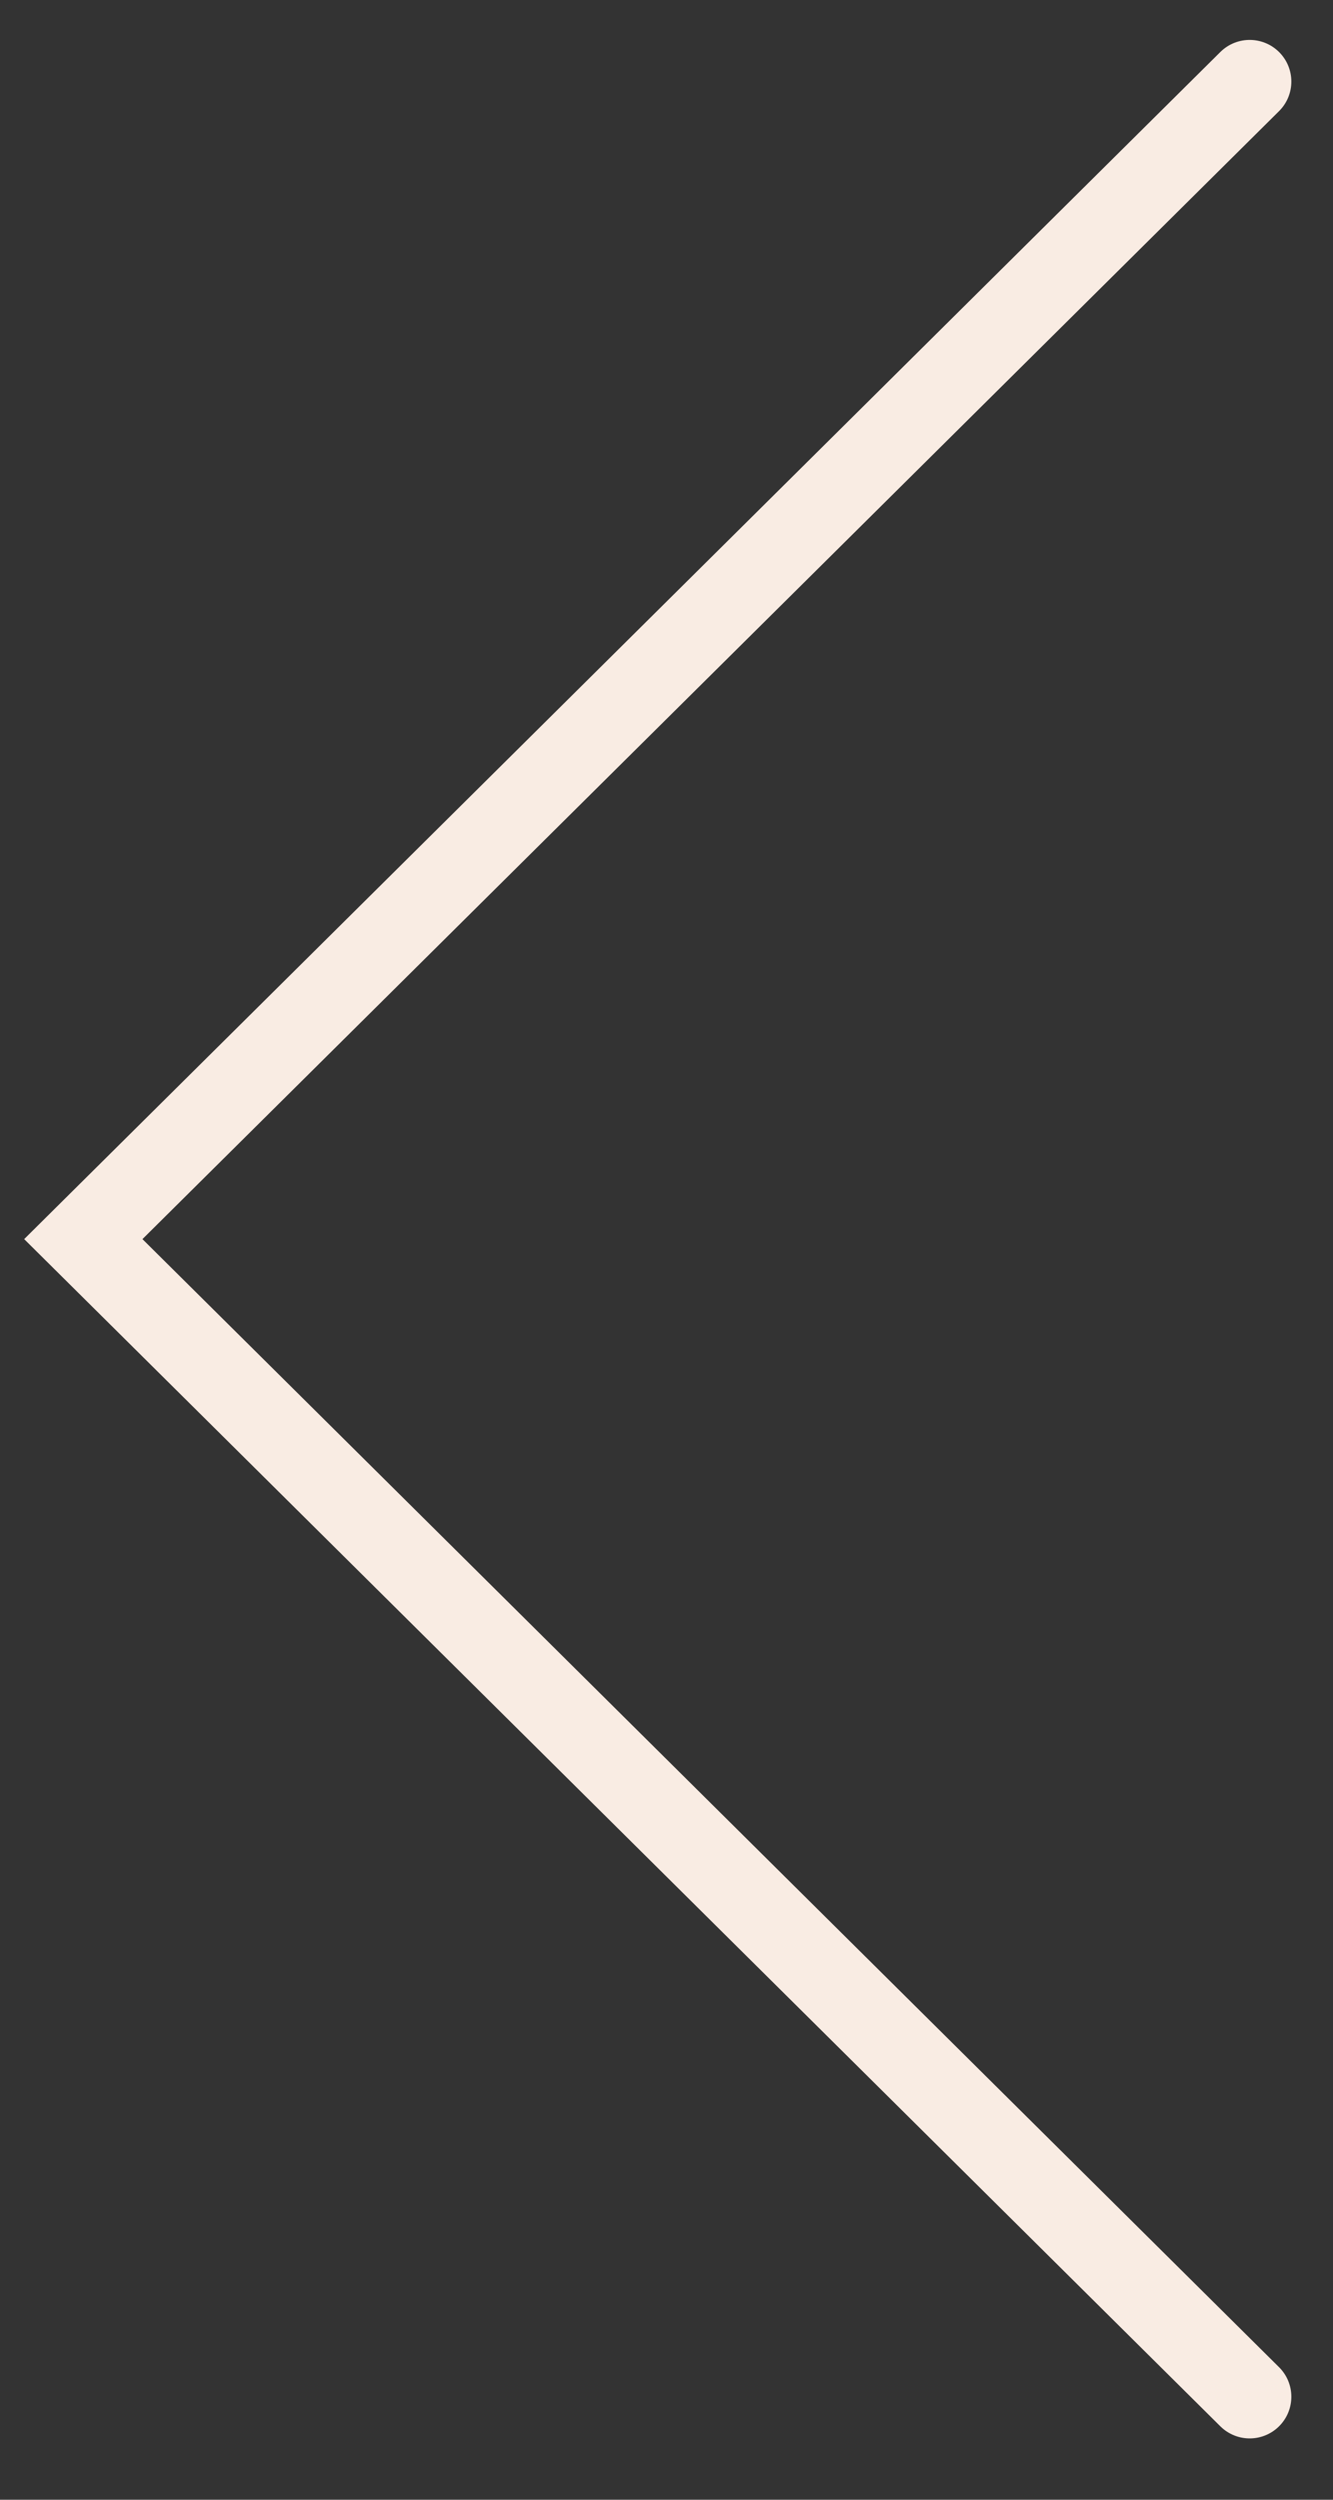
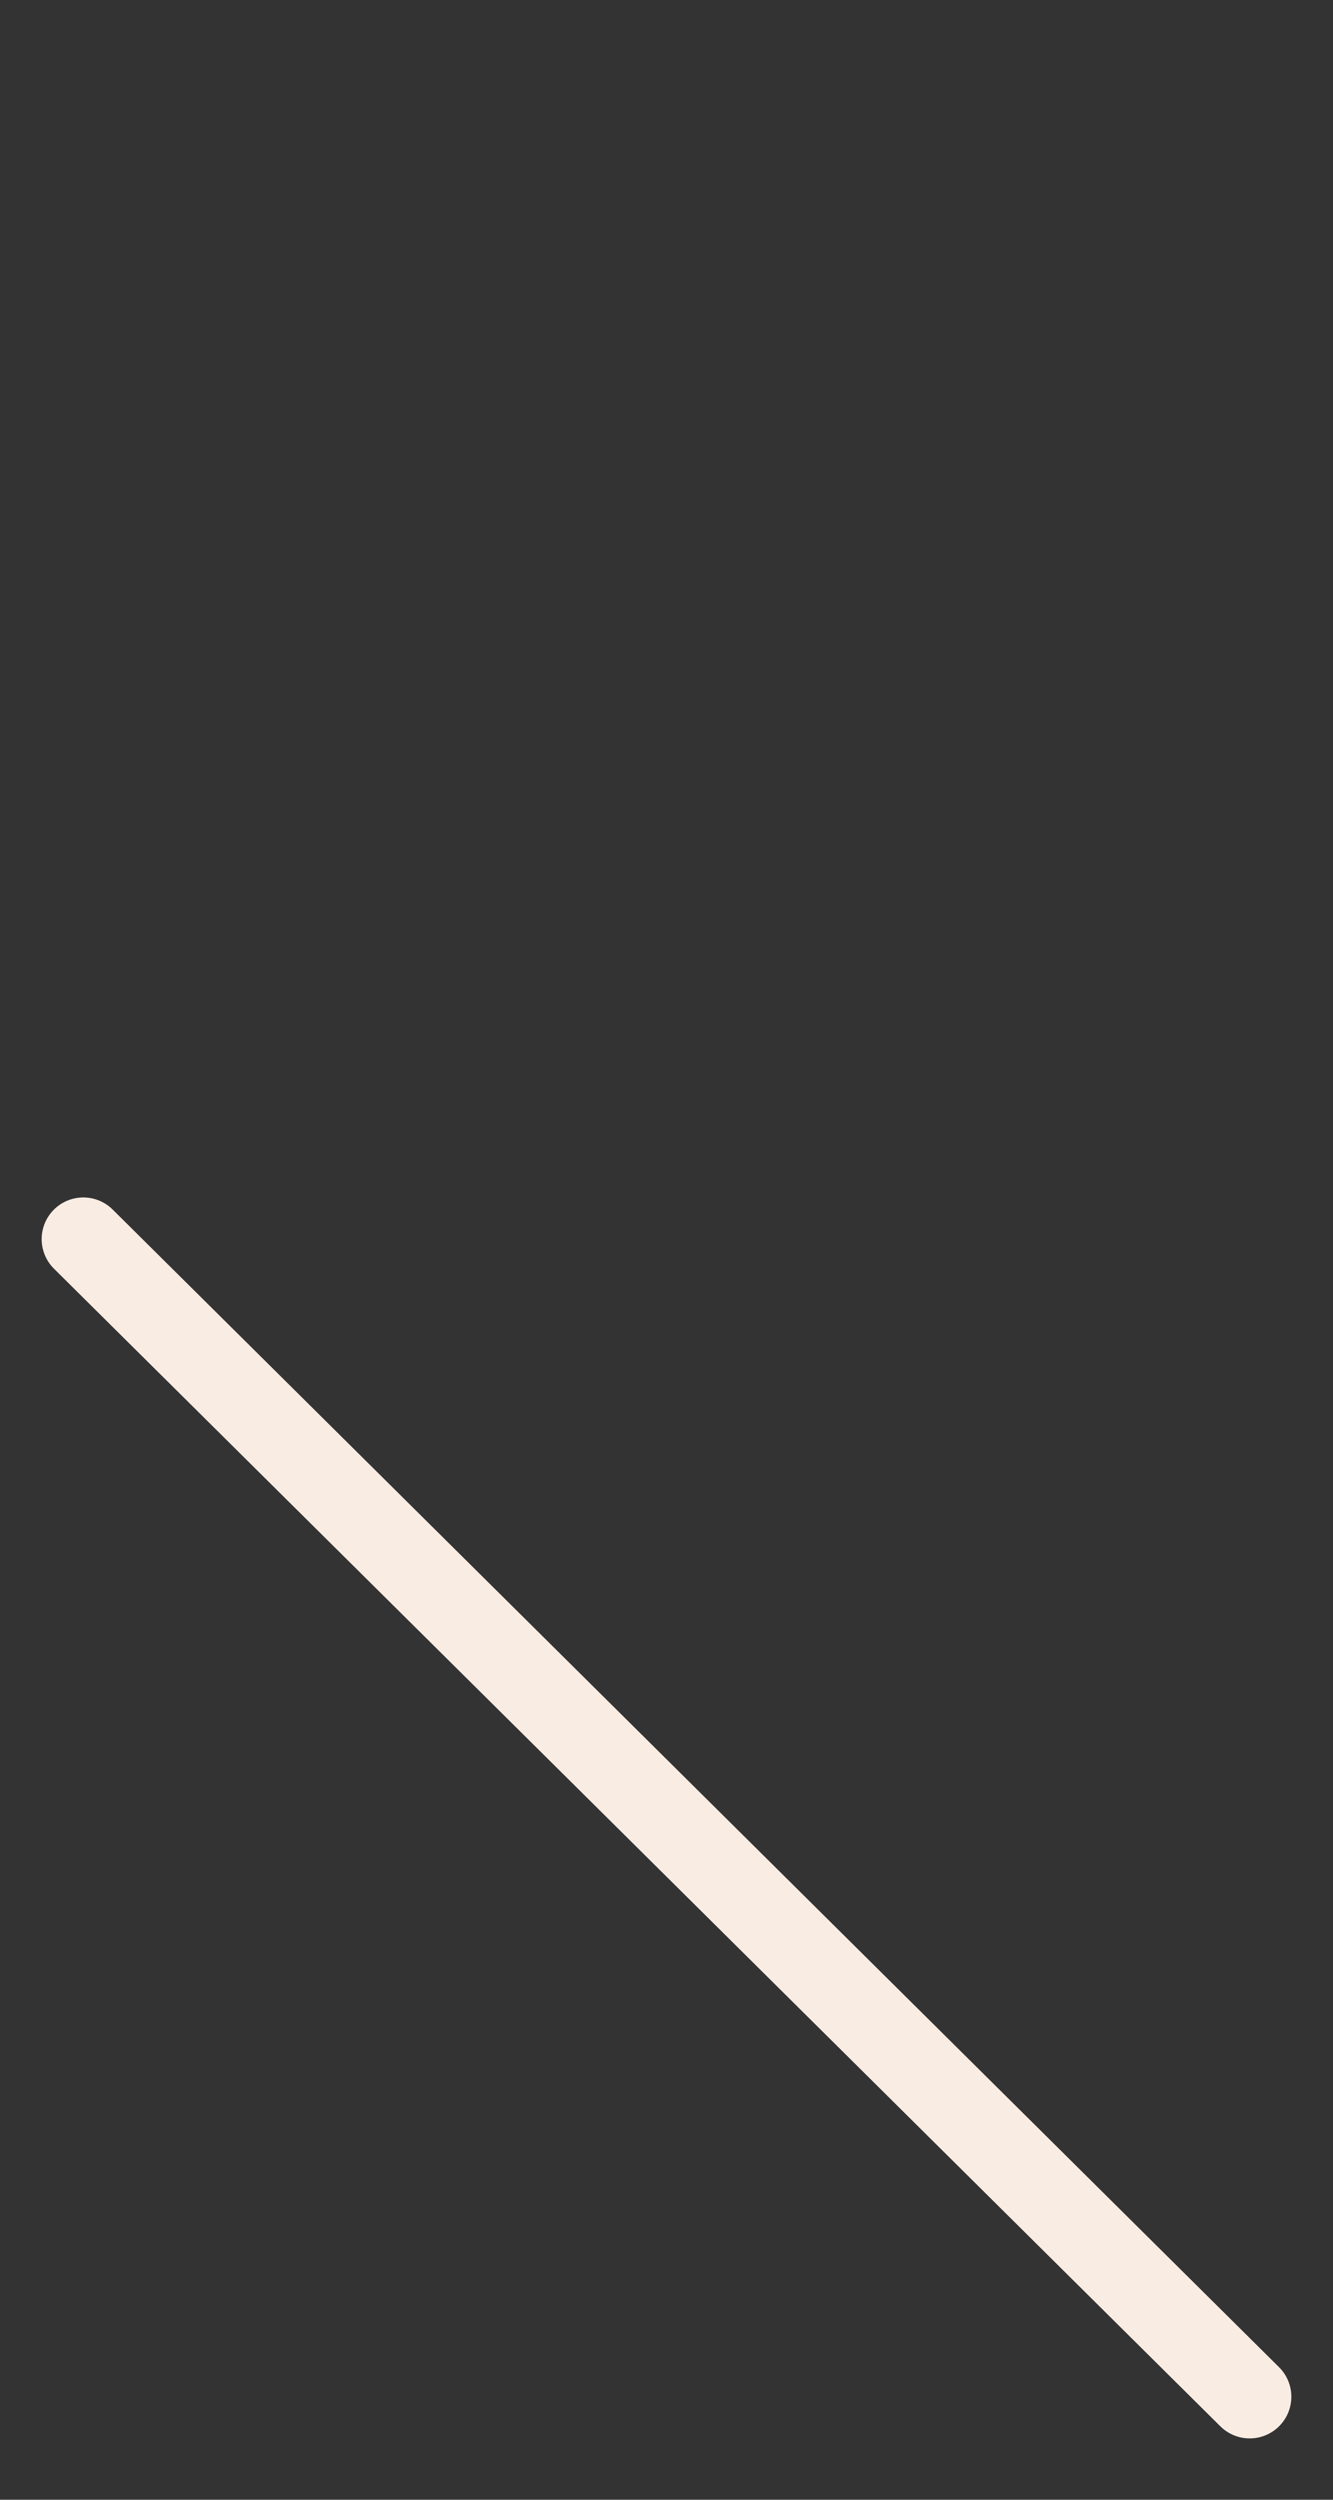
<svg xmlns="http://www.w3.org/2000/svg" width="16" height="30" viewBox="0 0 16 30" fill="none">
  <rect x="0" y="0" width="16" height="30" fill="#333333" stroke="none" />
-   <path d="M15 28.764L1 14.871L15 0.979" stroke="#F9ECE3" stroke-linecap="round" />
+   <path d="M15 28.764L1 14.871" stroke="#F9ECE3" stroke-linecap="round" />
</svg>